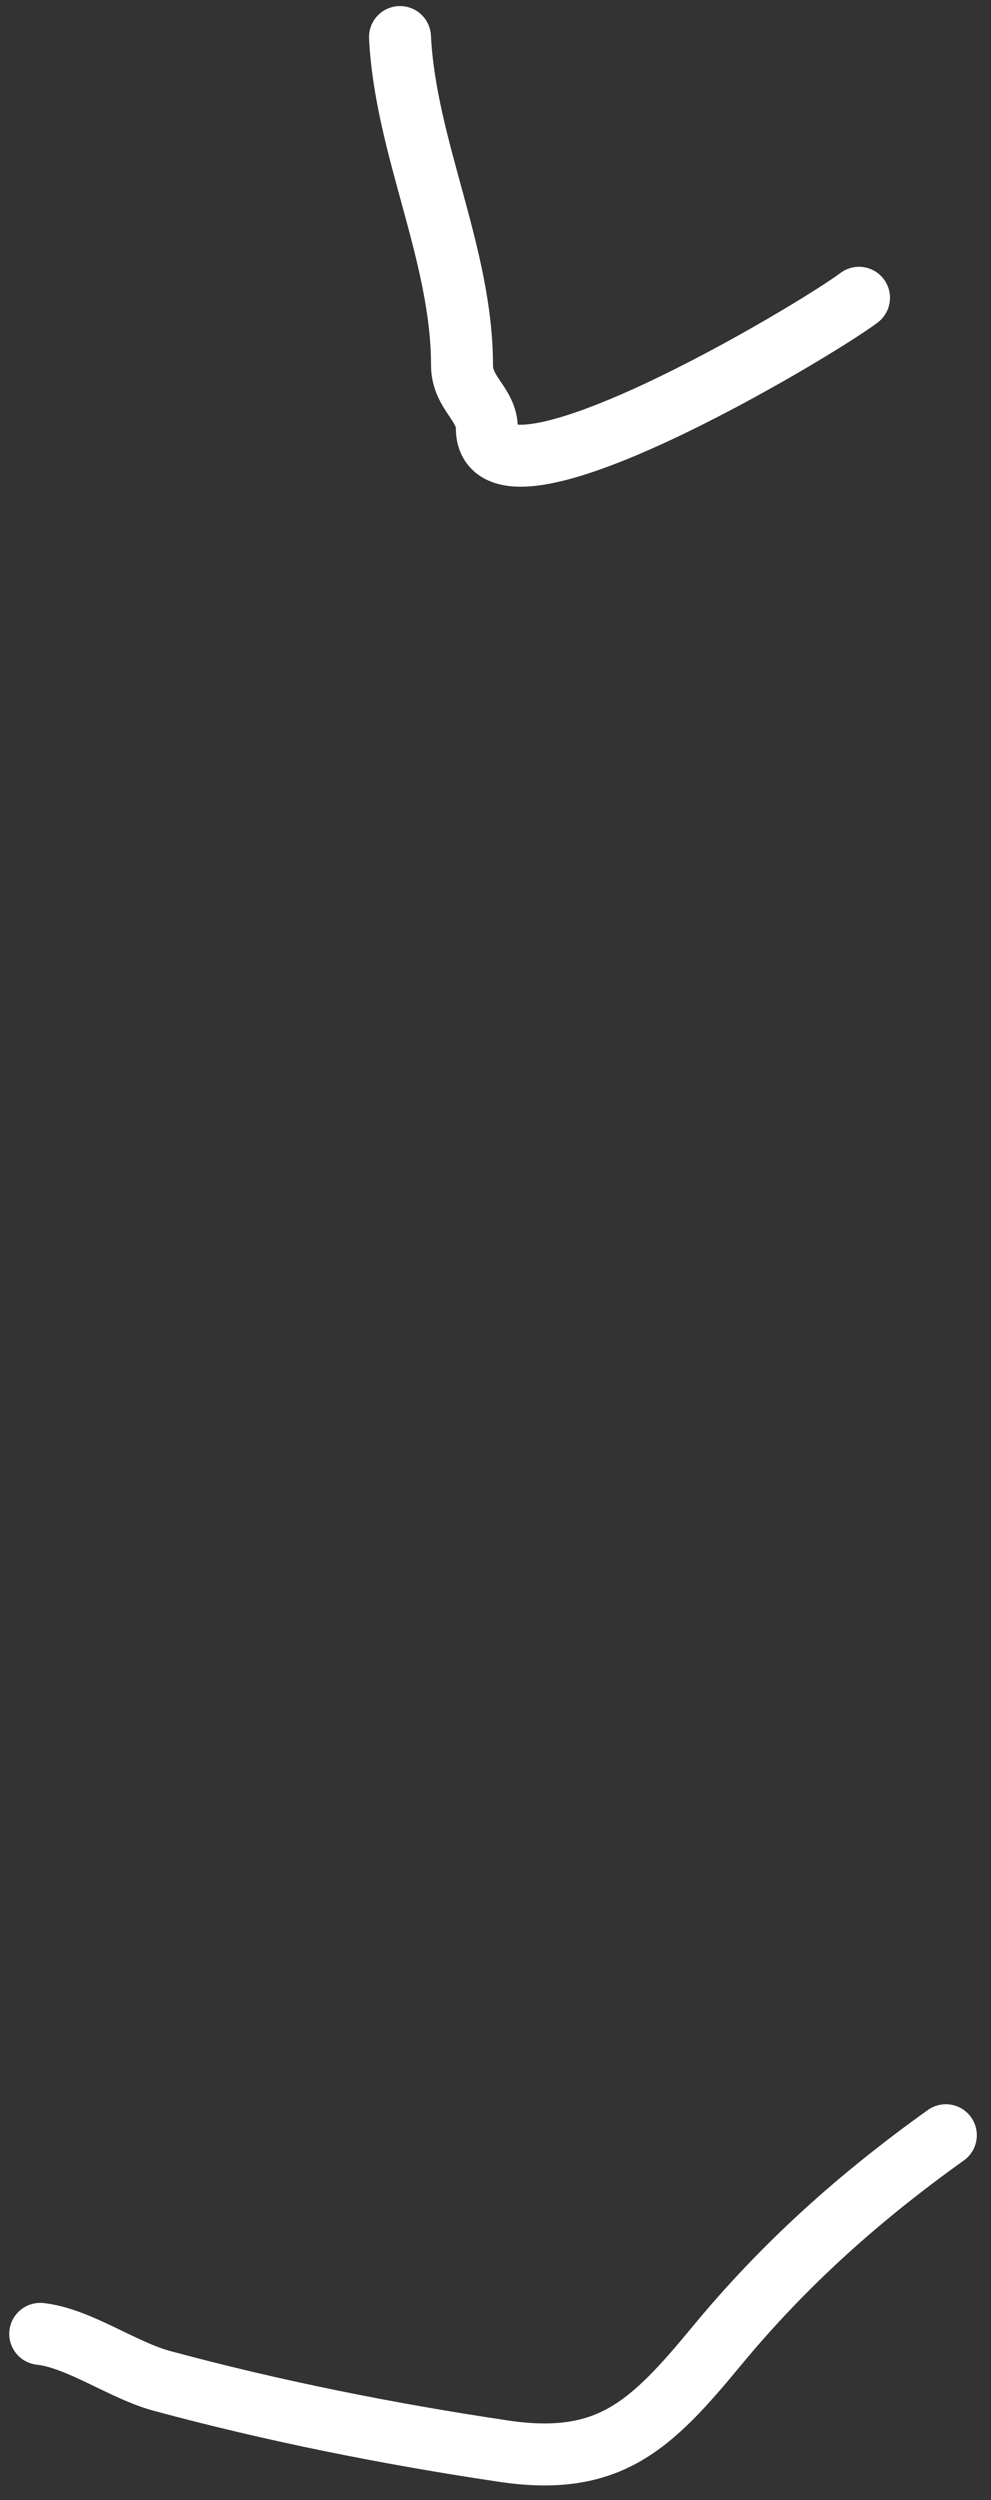
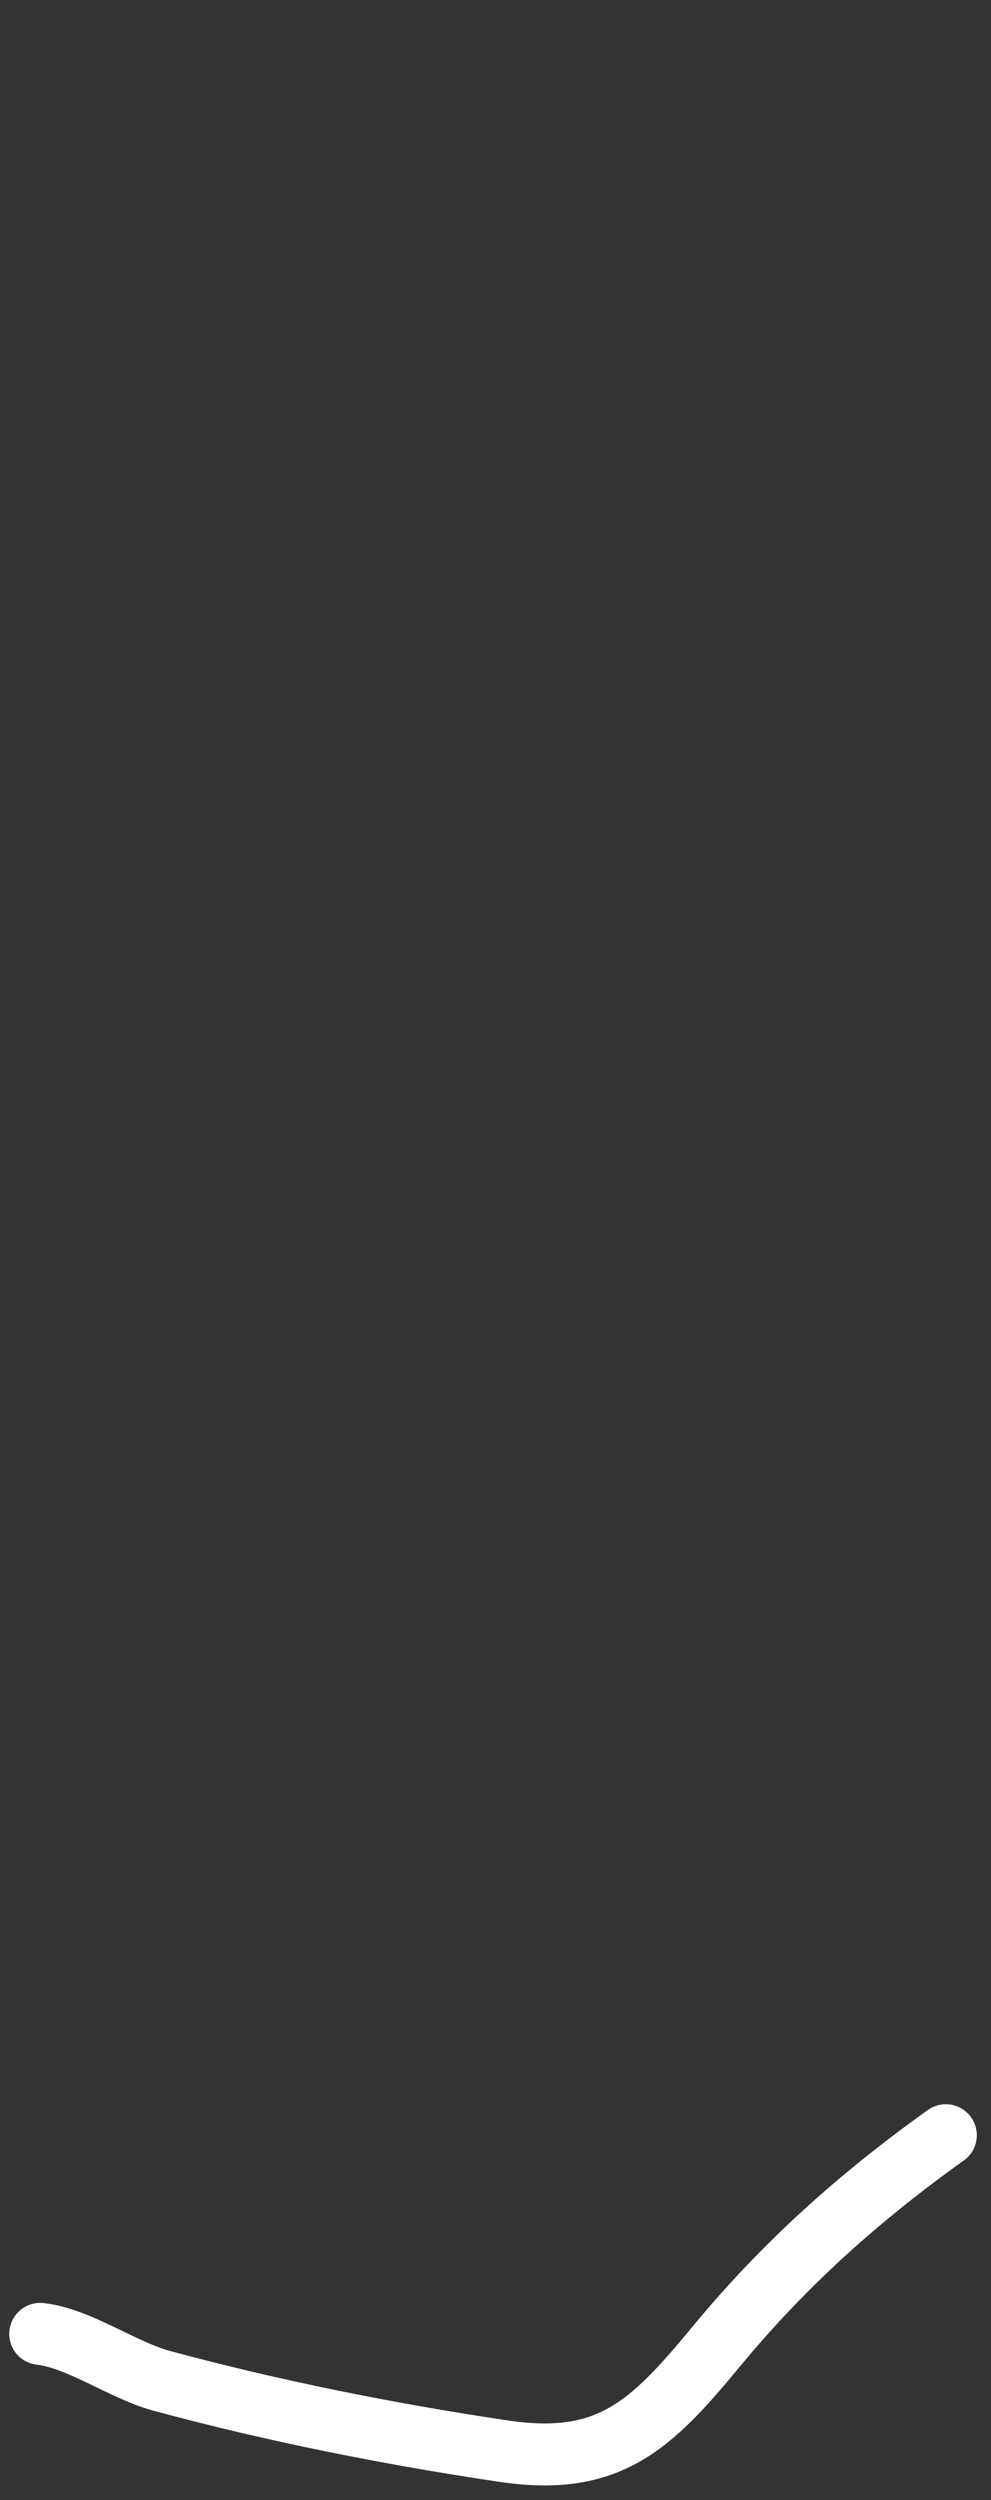
<svg xmlns="http://www.w3.org/2000/svg" width="48" height="121" viewBox="0 0 48 121" fill="none">
  <rect x="0" y="0" width="48" height="121" fill="#333333" stroke="none" />
-   <path d="M19.374 1.794C19.642 7.157 22.378 12.303 22.378 17.684C22.378 19.018 23.58 19.561 23.58 20.722C23.58 25.489 39.384 16.08 41.607 14.413" stroke="white" stroke-width="3" stroke-linecap="round" />
  <path d="M1.948 112.958C3.818 113.166 5.944 114.719 7.824 115.228C13.203 116.685 18.872 117.813 24.382 118.633C29.518 119.398 31.542 117.382 34.73 113.526C38.012 109.557 41.645 106.321 45.813 103.344" stroke="white" stroke-width="3" stroke-linecap="round" />
</svg>